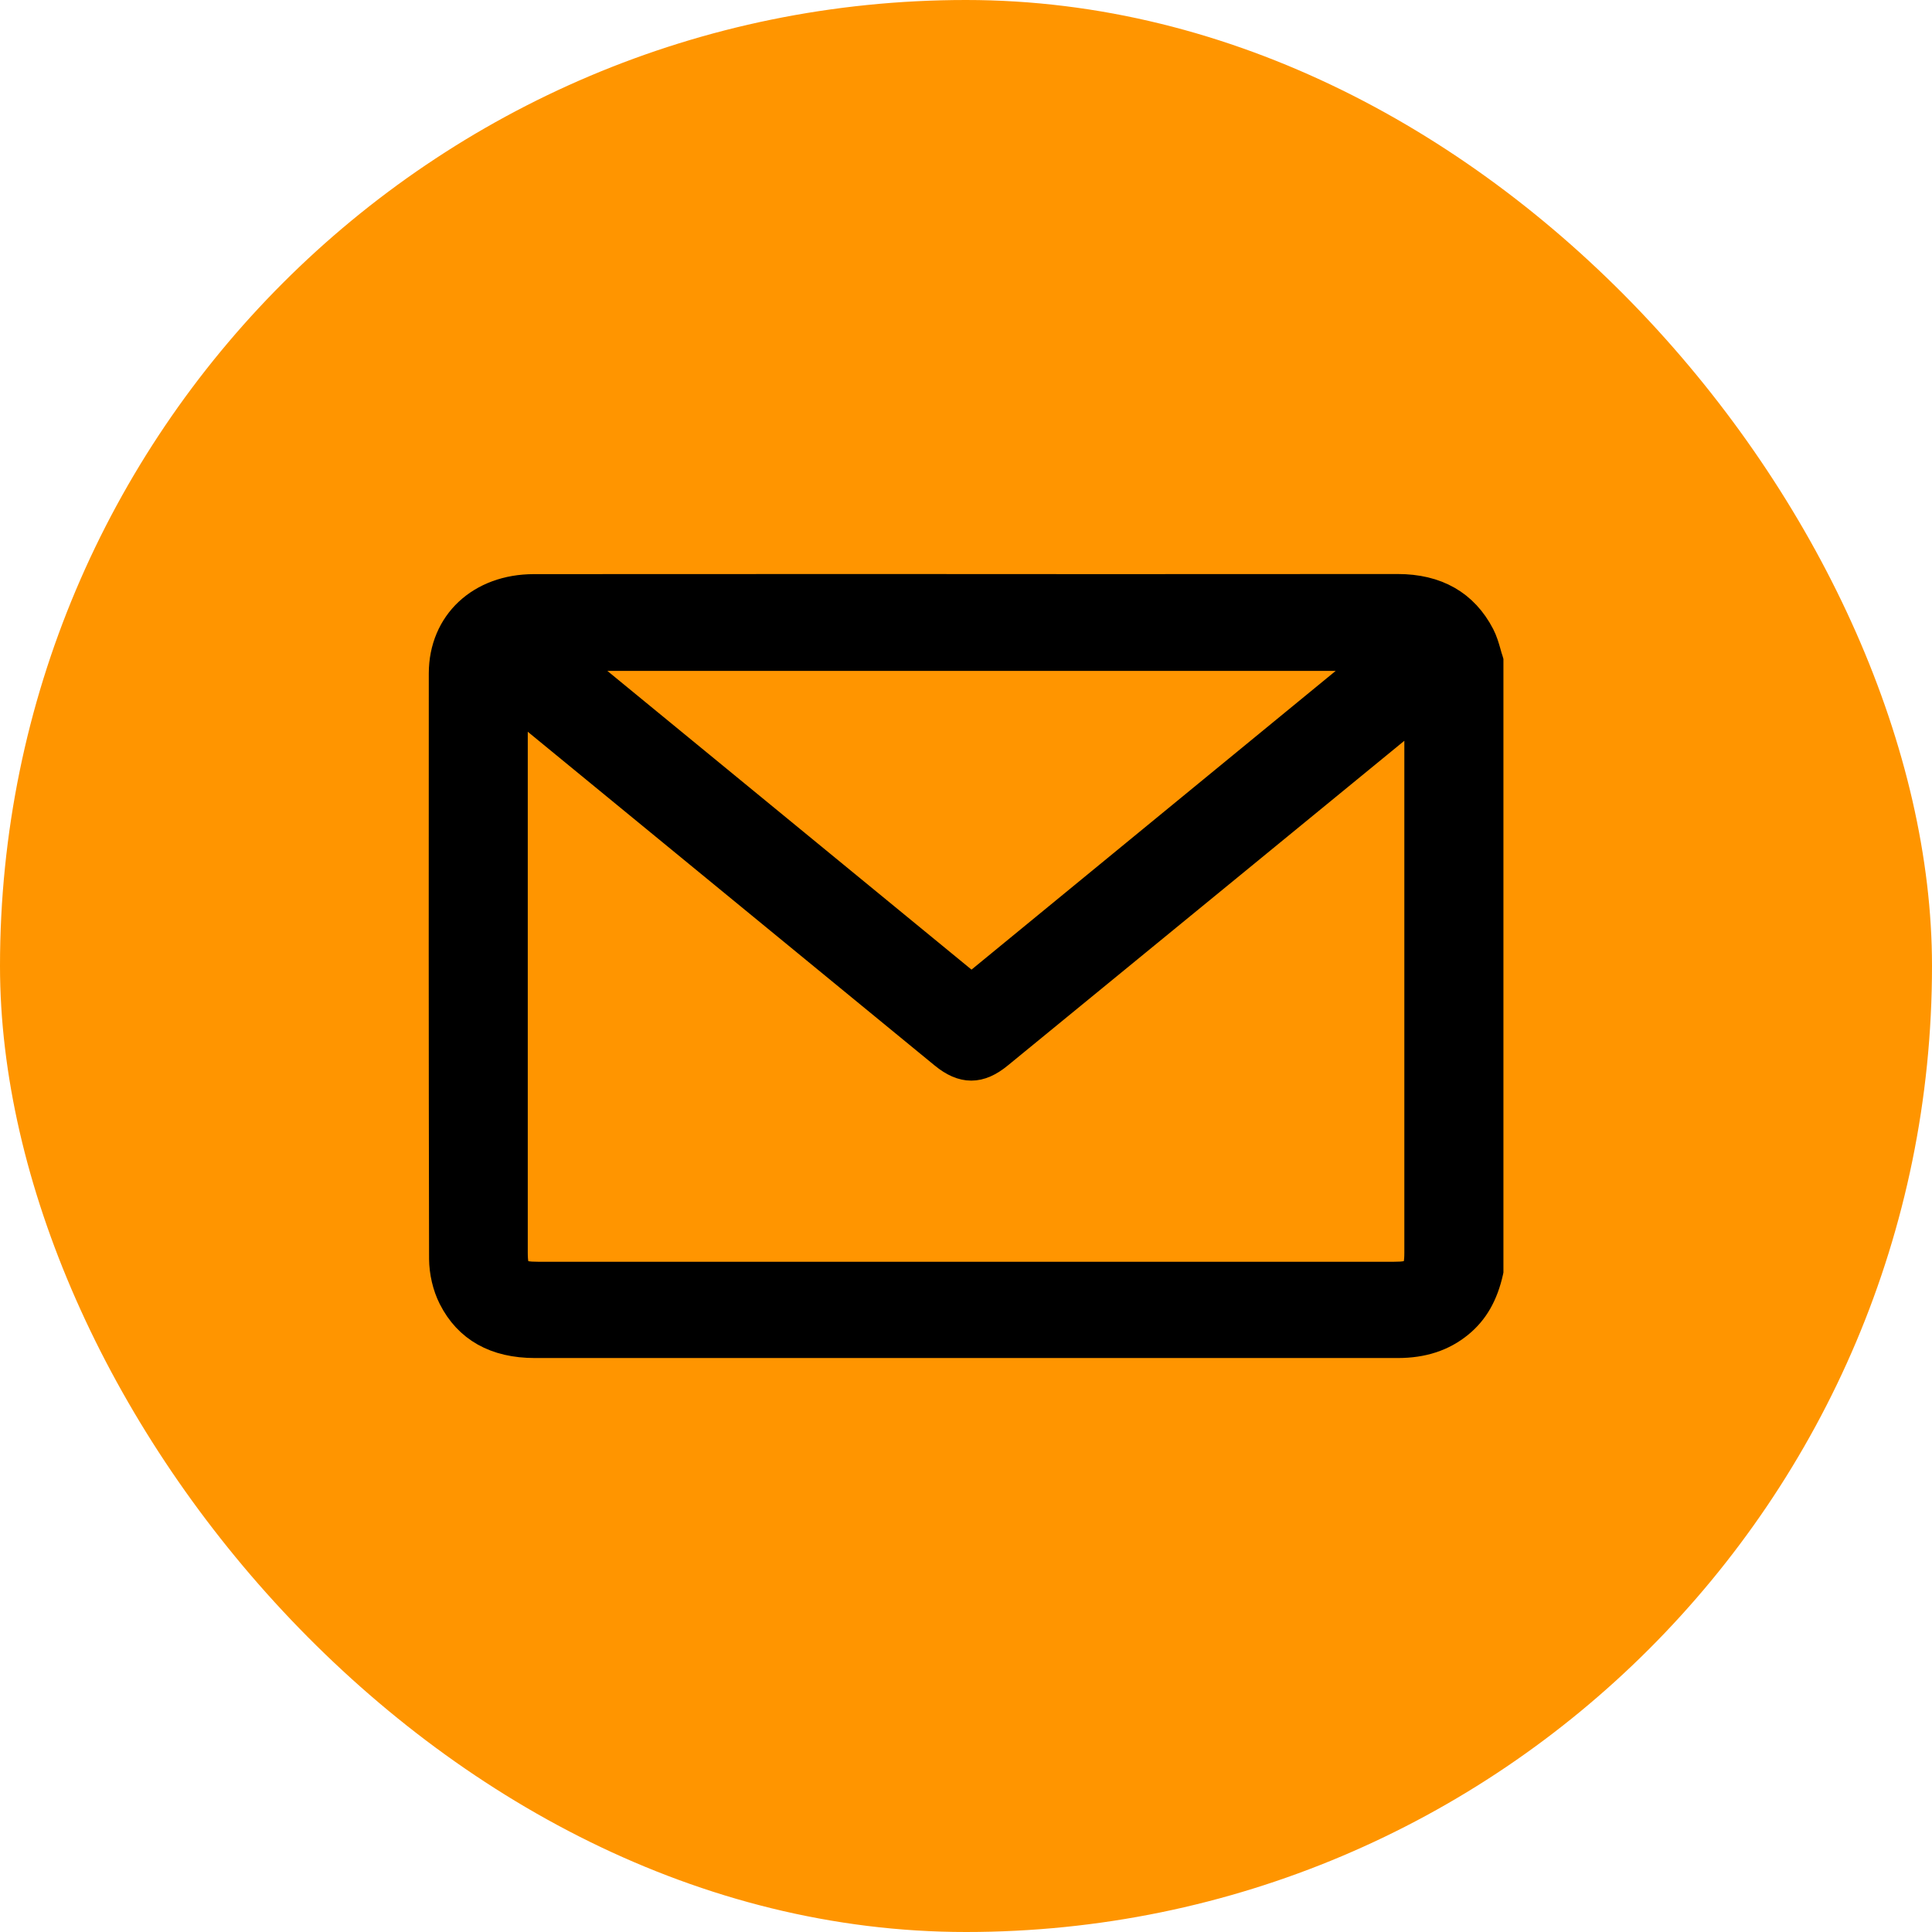
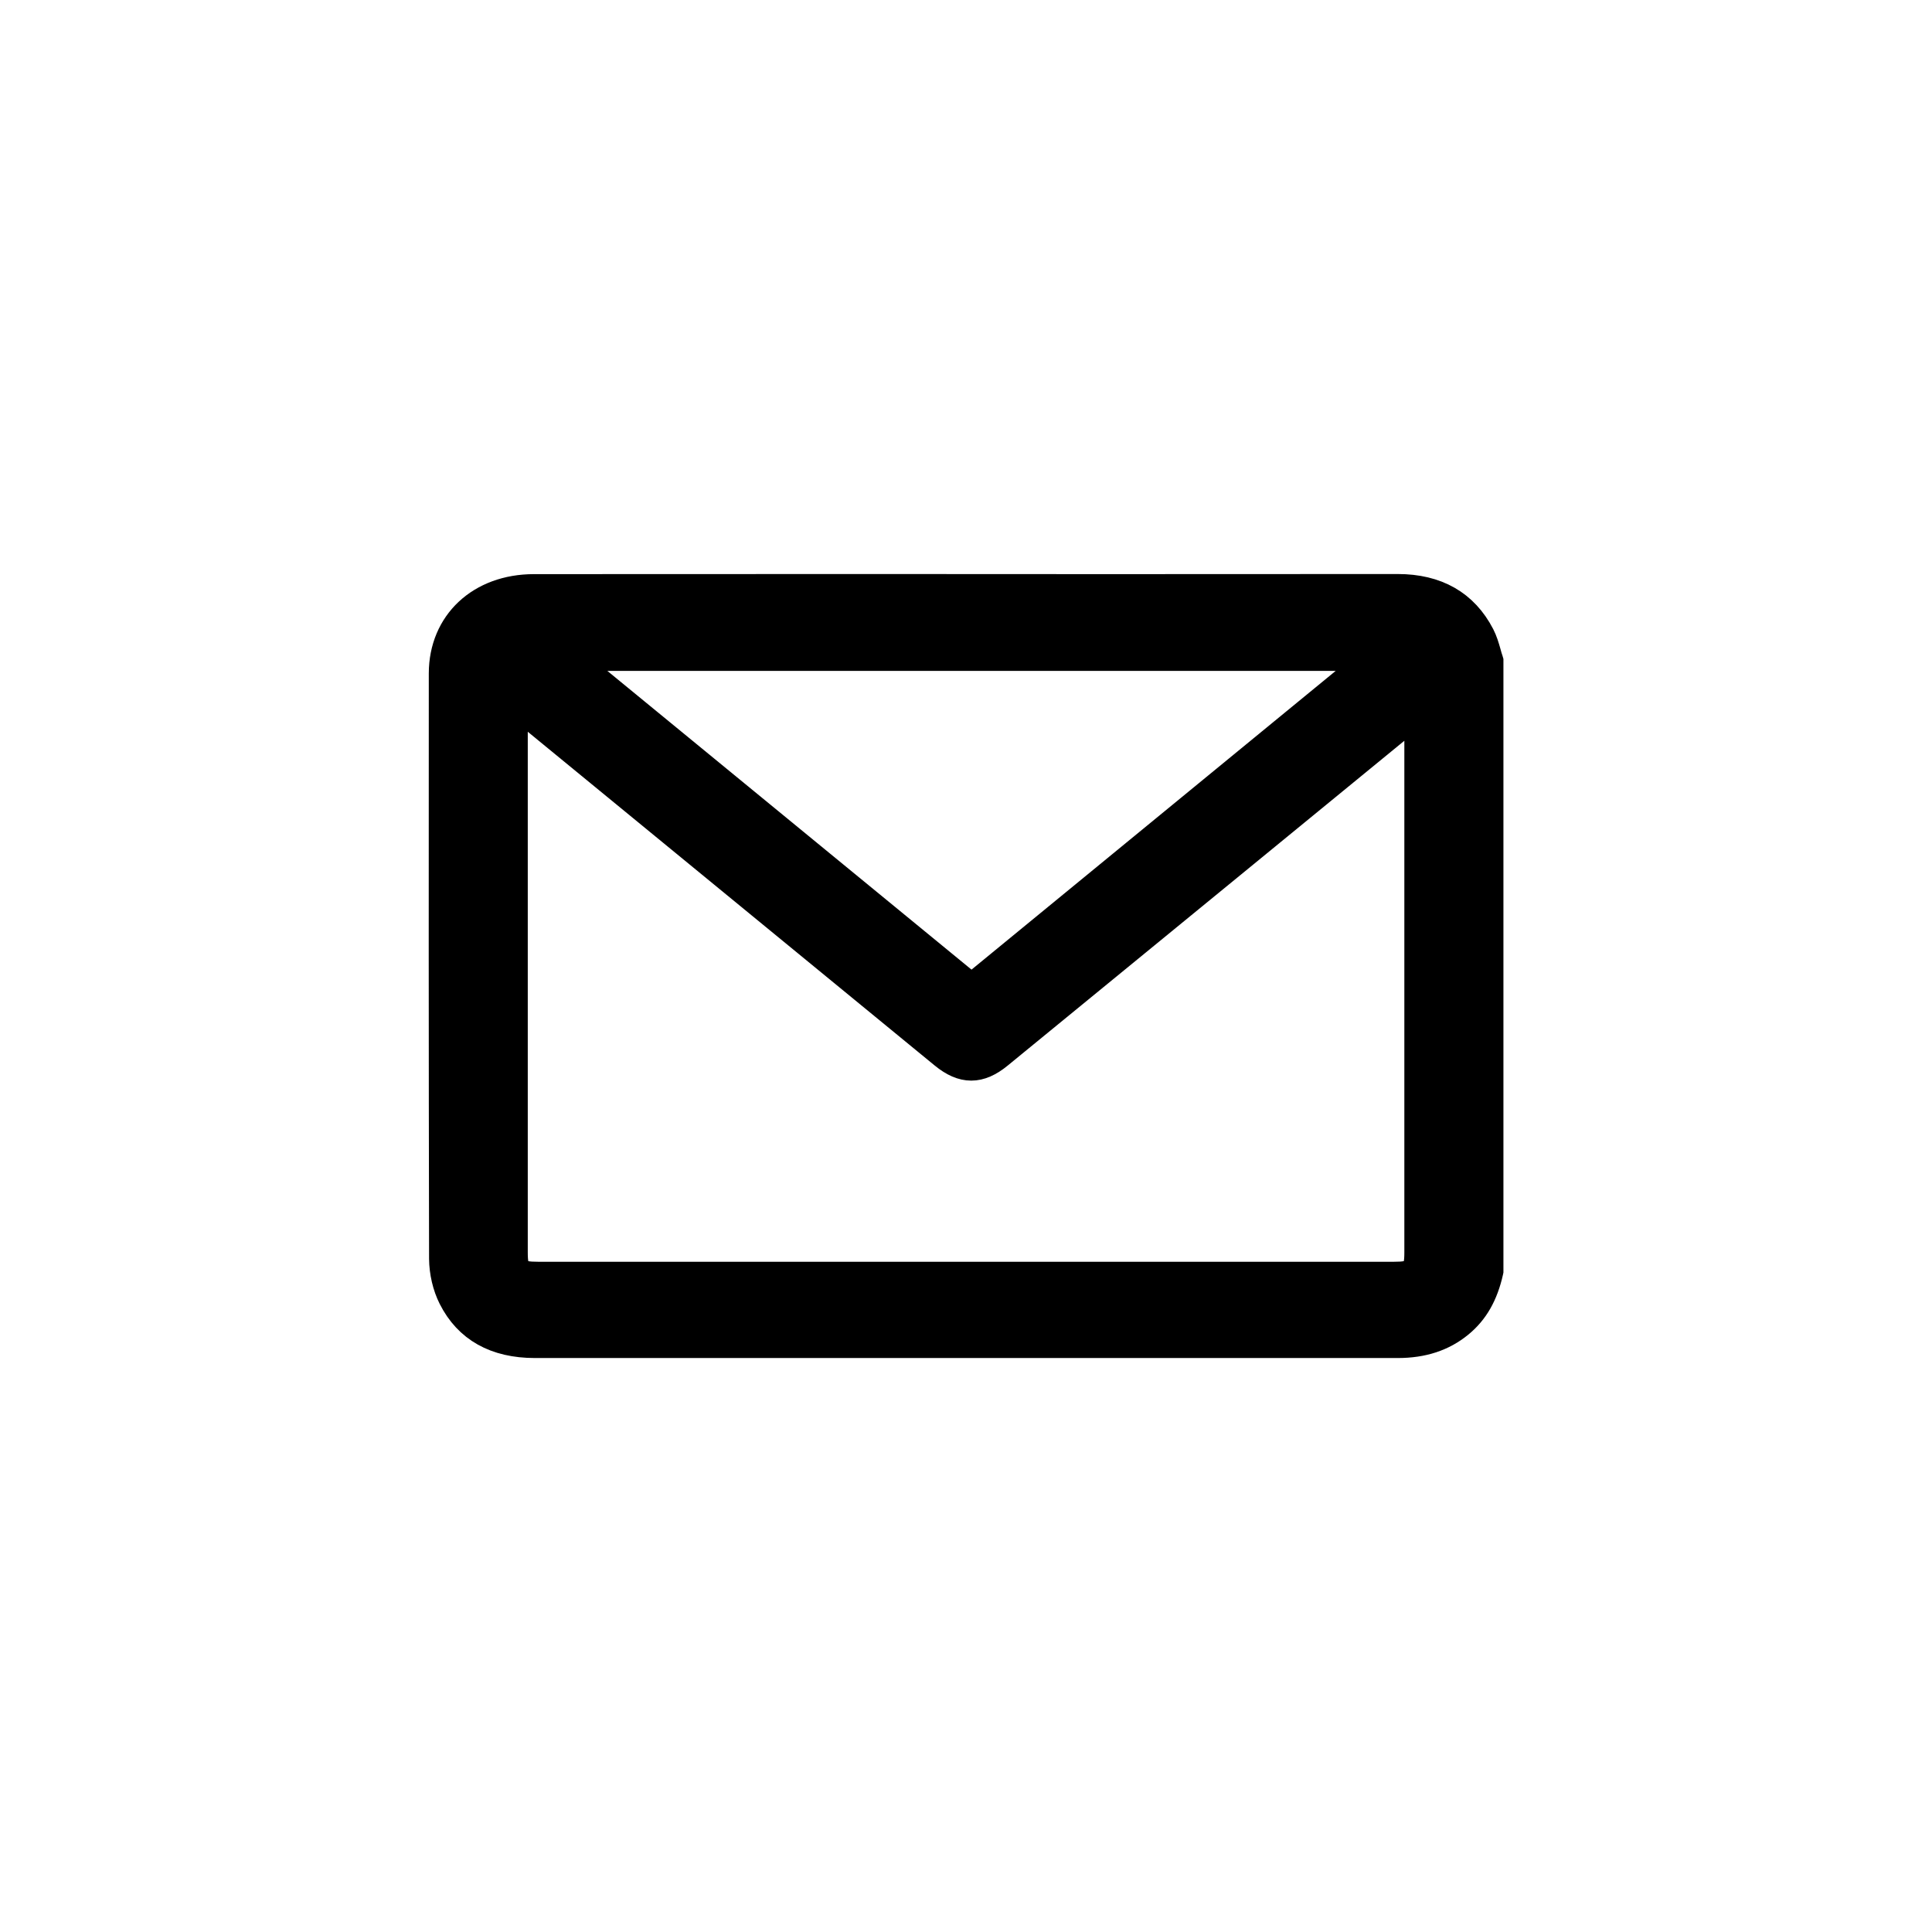
<svg xmlns="http://www.w3.org/2000/svg" id="background" viewBox="0 0 350 350">
  <defs>
    <style>
      .cls-1 {
        stroke: #000;
        stroke-miterlimit: 10;
        stroke-width: 5px;
      }

      .cls-2 {
        fill: #ff9500;
      }
    </style>
  </defs>
-   <rect class="cls-2" x="0" y="0" width="350" height="350" rx="175" ry="175" />
  <path class="cls-1" d="M103.04,119.04h145.92l-72.96,59.85-72.96-59.85ZM256.91,128.92v97.99c0,3.55-.66,4.17-4.42,4.17H97.5c-3.73,0-4.39-.62-4.39-4.21v-99.59c25.94,21.26,51.88,42.54,77.81,63.82,3.53,2.89,6.55,2.89,10.08-.02,14.85-12.14,29.67-24.3,44.52-36.45l31.4-25.72ZM269.8,119.54c-.15-.44-.27-.88-.39-1.32-.3-1.05-.61-2.11-1.13-3.12-2.96-5.71-8.02-8.61-15.08-8.61h-.02c-17.65.02-35.32.02-52.96.02l-43.13-.02c-20.11,0-40.25,0-60.36.02-9.73,0-16.53,6.37-16.55,15.47-.02,31.33-.03,68.4.05,106.05.02,2.42.61,4.98,1.66,7.06,2.82,5.59,7.87,8.43,15.01,8.43h156.31c4.53,0,8.19-1.2,11.21-3.68,2.75-2.25,4.48-5.27,5.42-9.47l.02-.1v-110.54l-.05-.17Z" />
</svg>